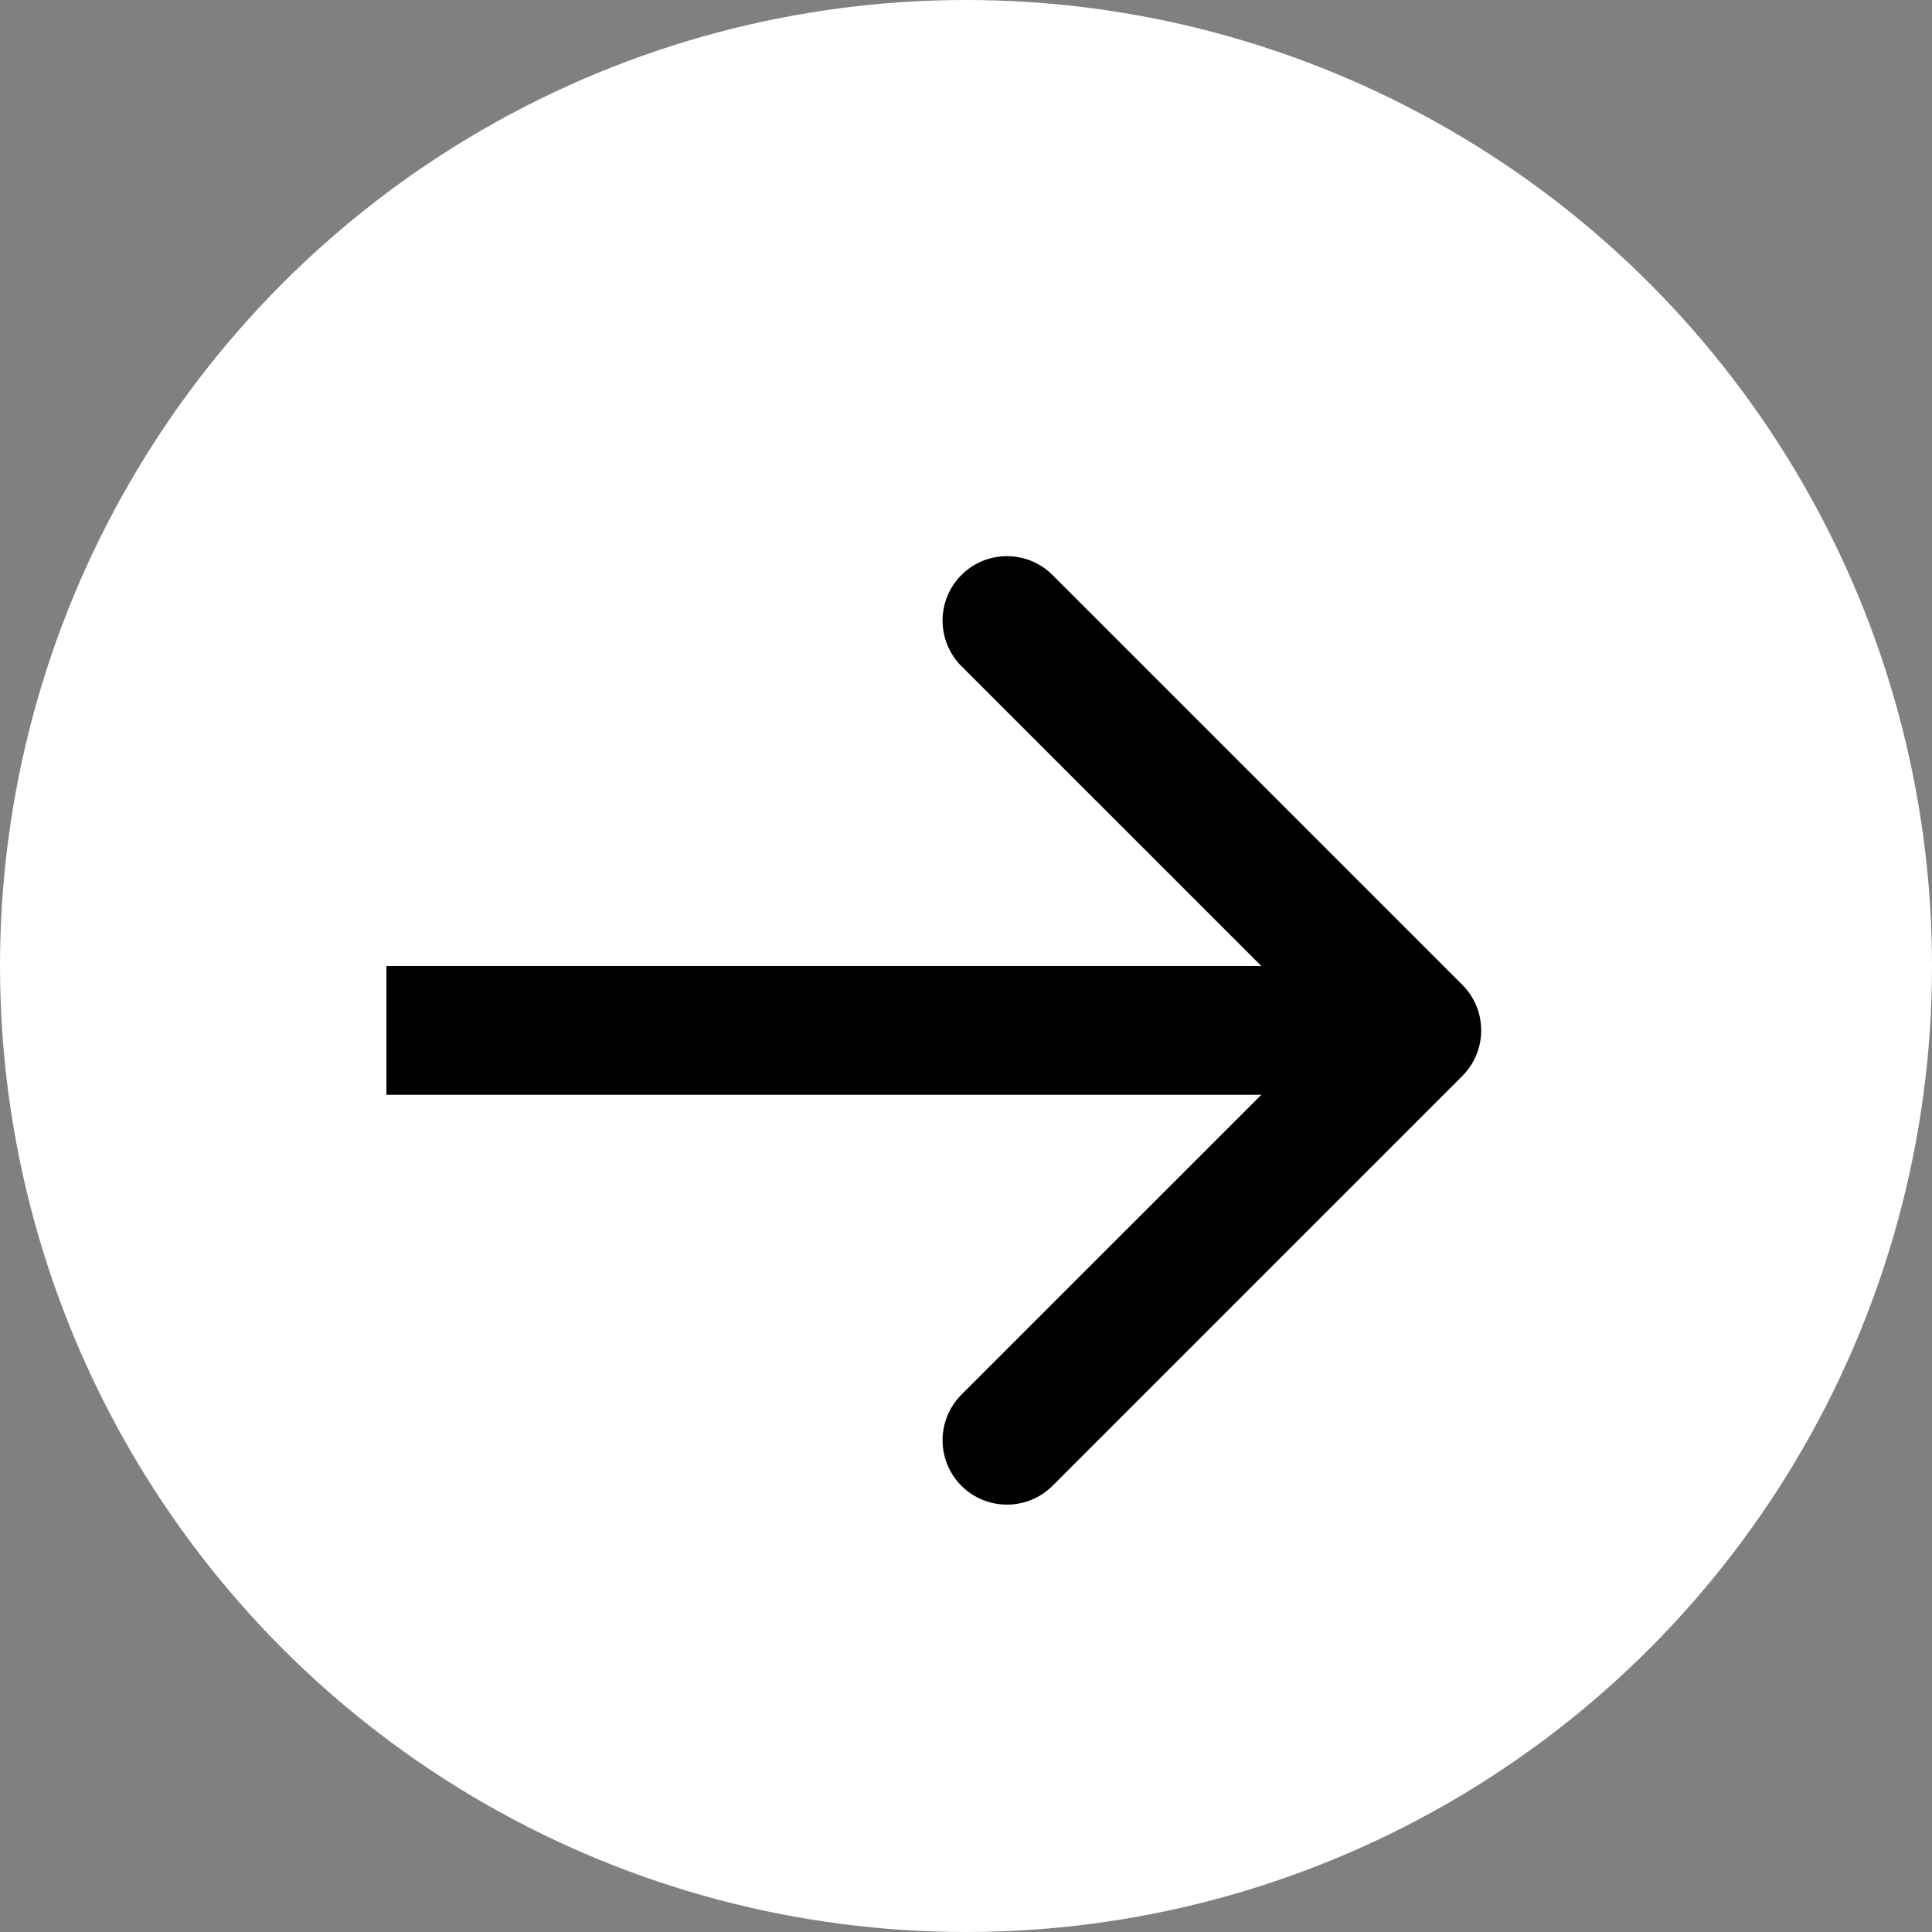
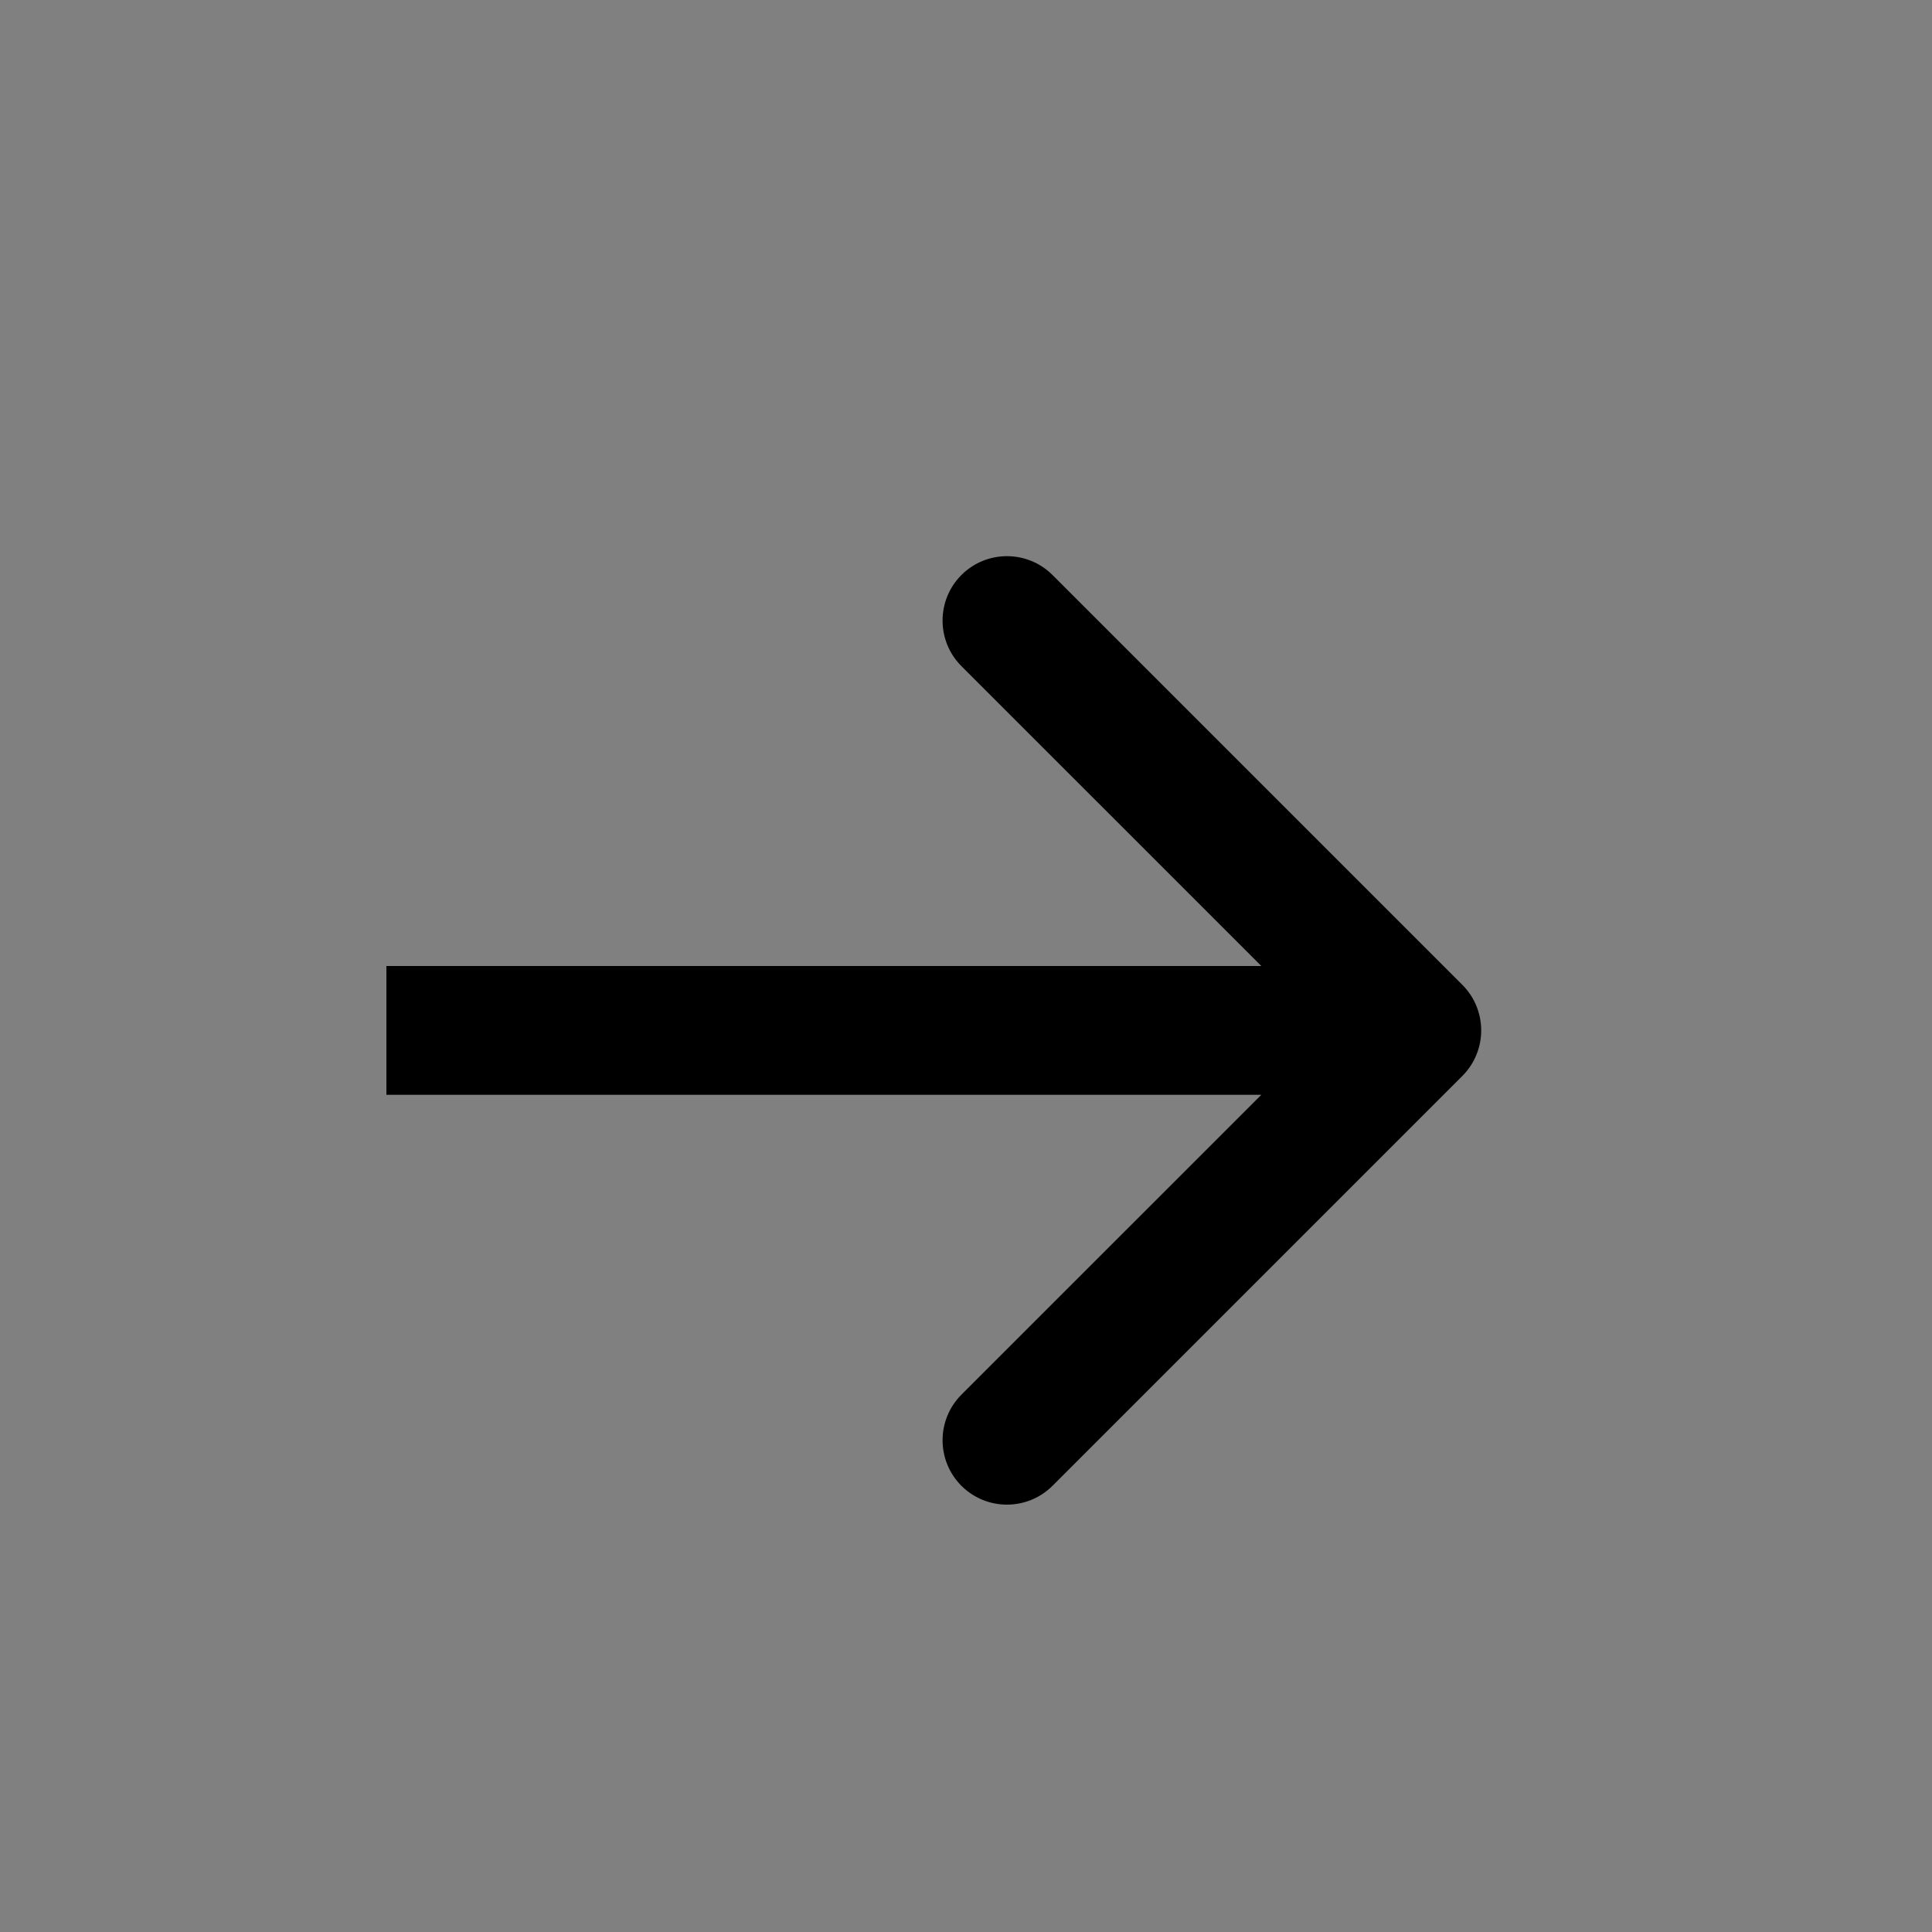
<svg xmlns="http://www.w3.org/2000/svg" width="45" height="45" viewBox="0 0 45 45" fill="none">
  <rect x="0" y="0" width="45" height="45" fill="#808080" stroke="none" />
-   <circle cx="22.5" cy="22.5" r="22.5" fill="white" />
  <path d="M34.061 25.061C34.646 24.475 34.646 23.525 34.061 22.939L24.515 13.393C23.929 12.808 22.979 12.808 22.393 13.393C21.808 13.979 21.808 14.929 22.393 15.515L30.879 24L22.393 32.485C21.808 33.071 21.808 34.021 22.393 34.607C22.979 35.192 23.929 35.192 24.515 34.607L34.061 25.061ZM9 25.5H33V22.5H9V25.5Z" fill="black" />
</svg>